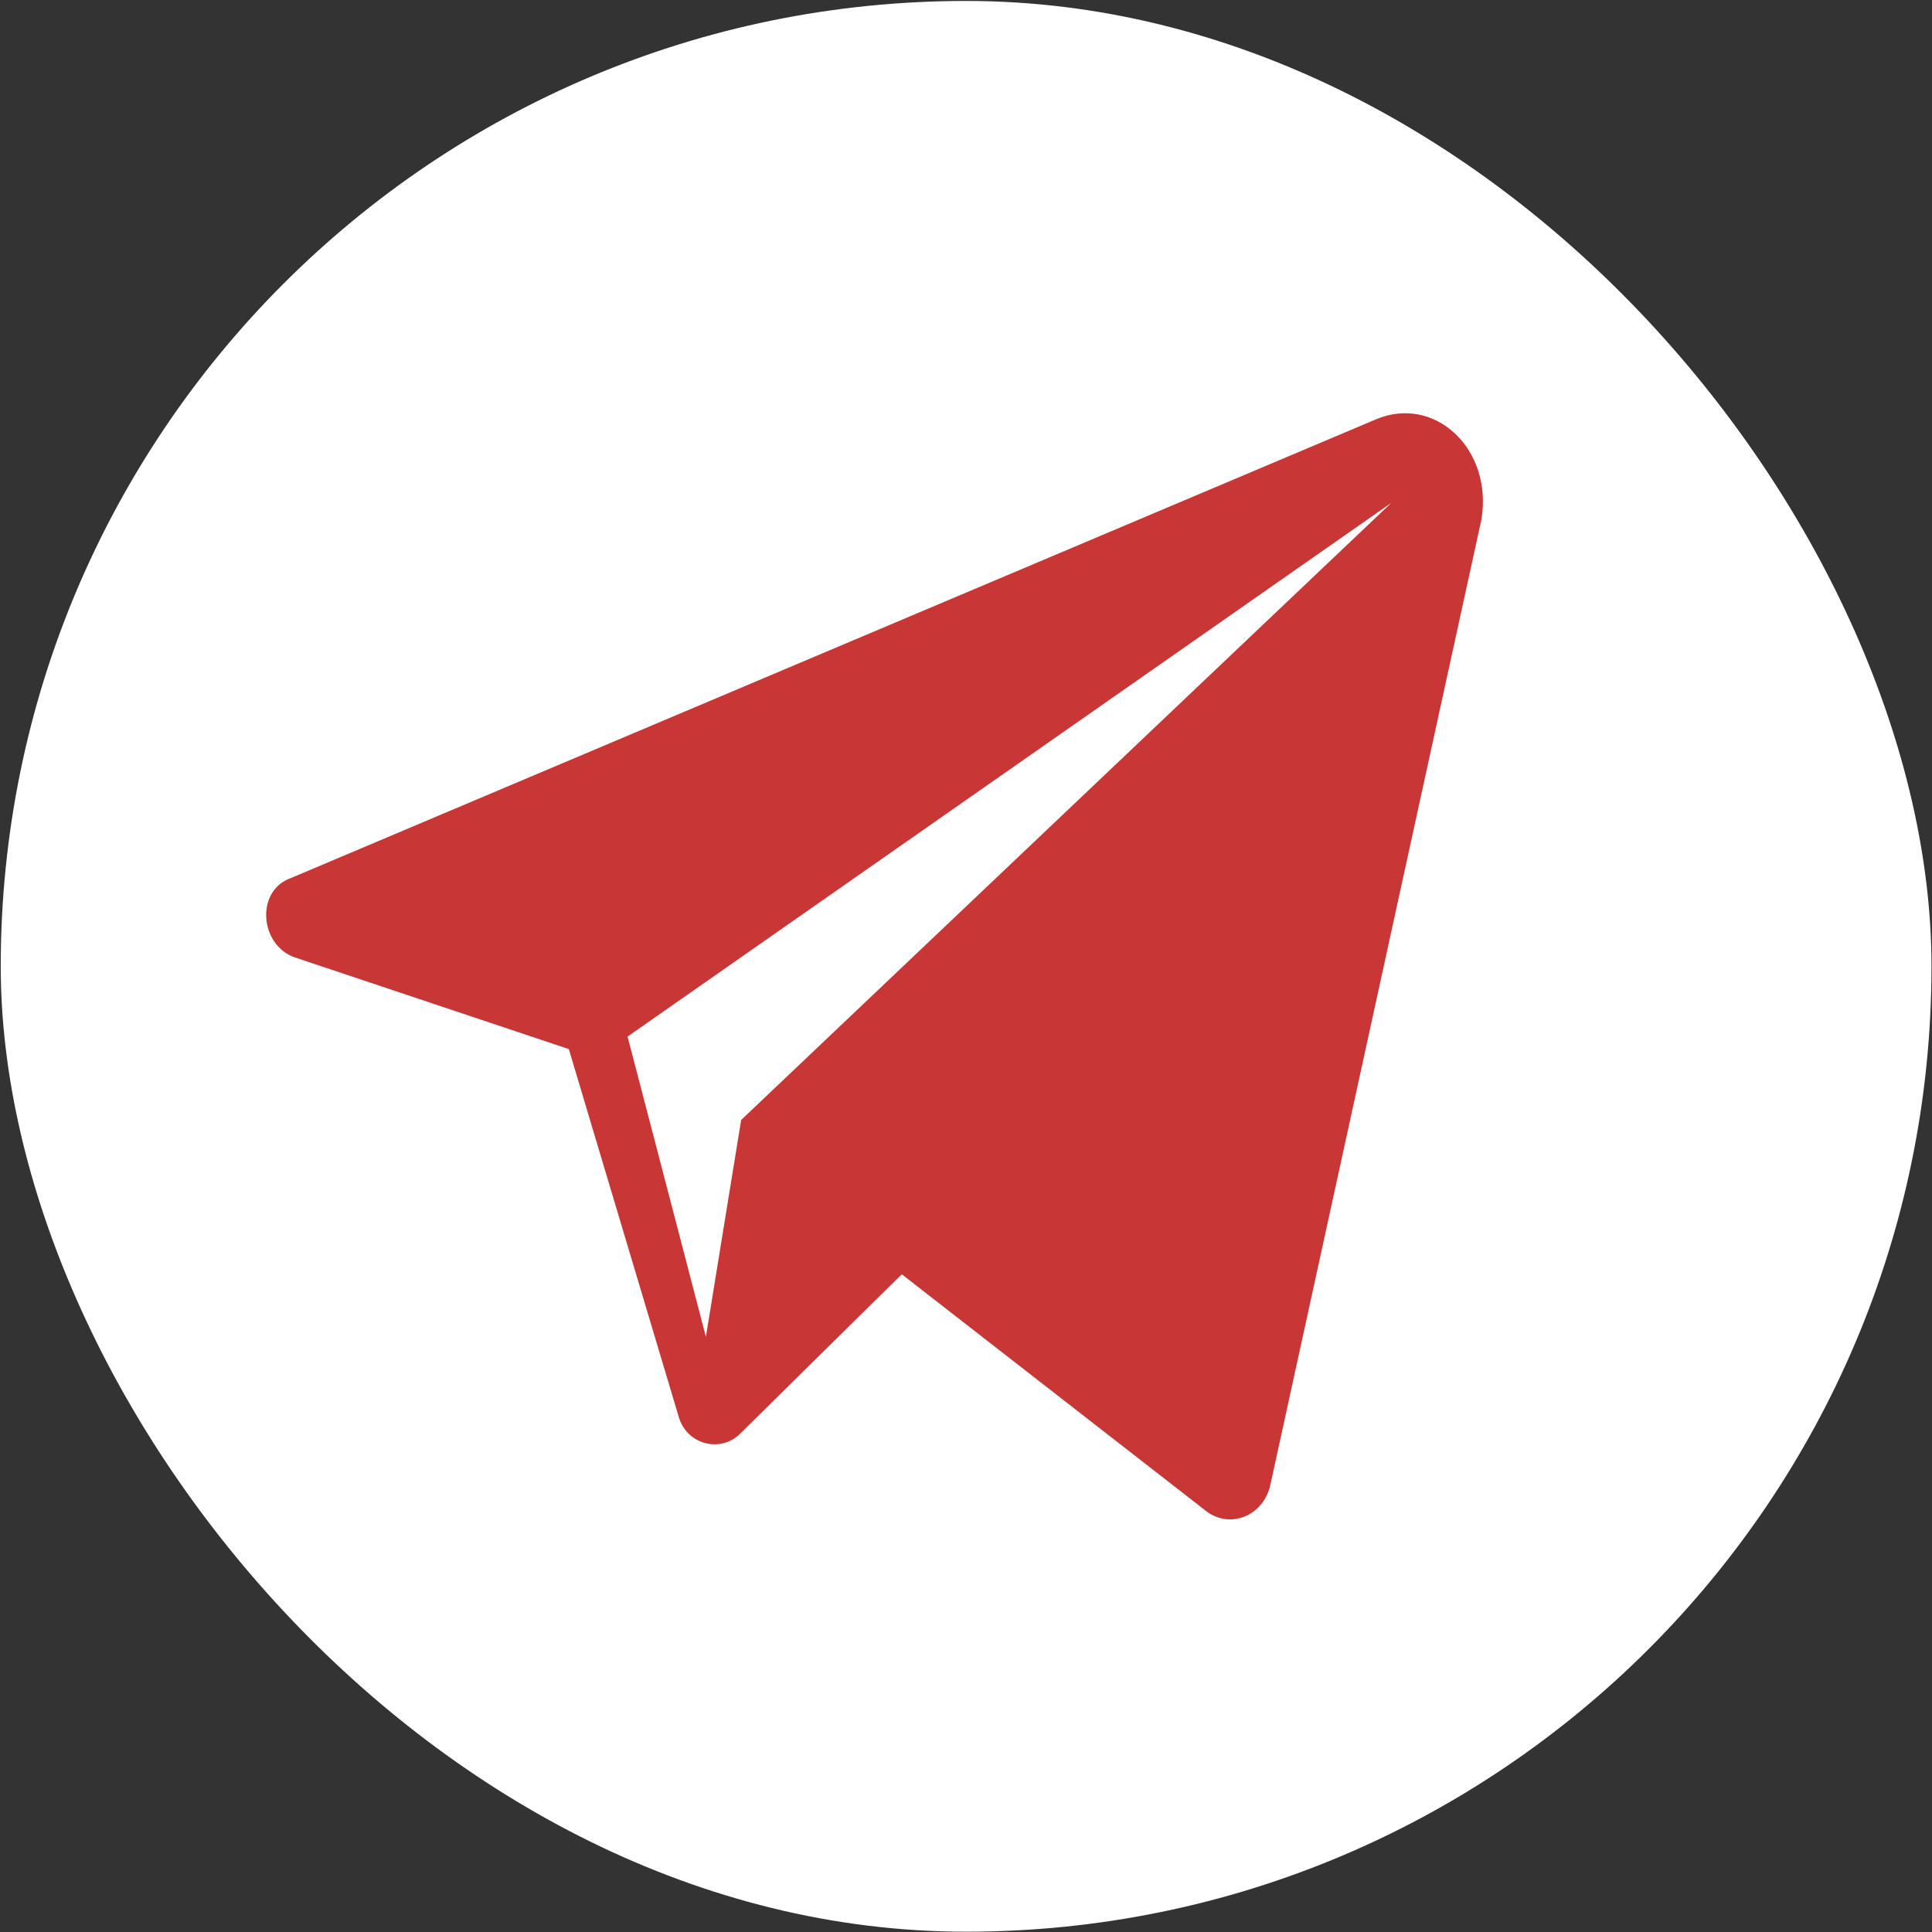
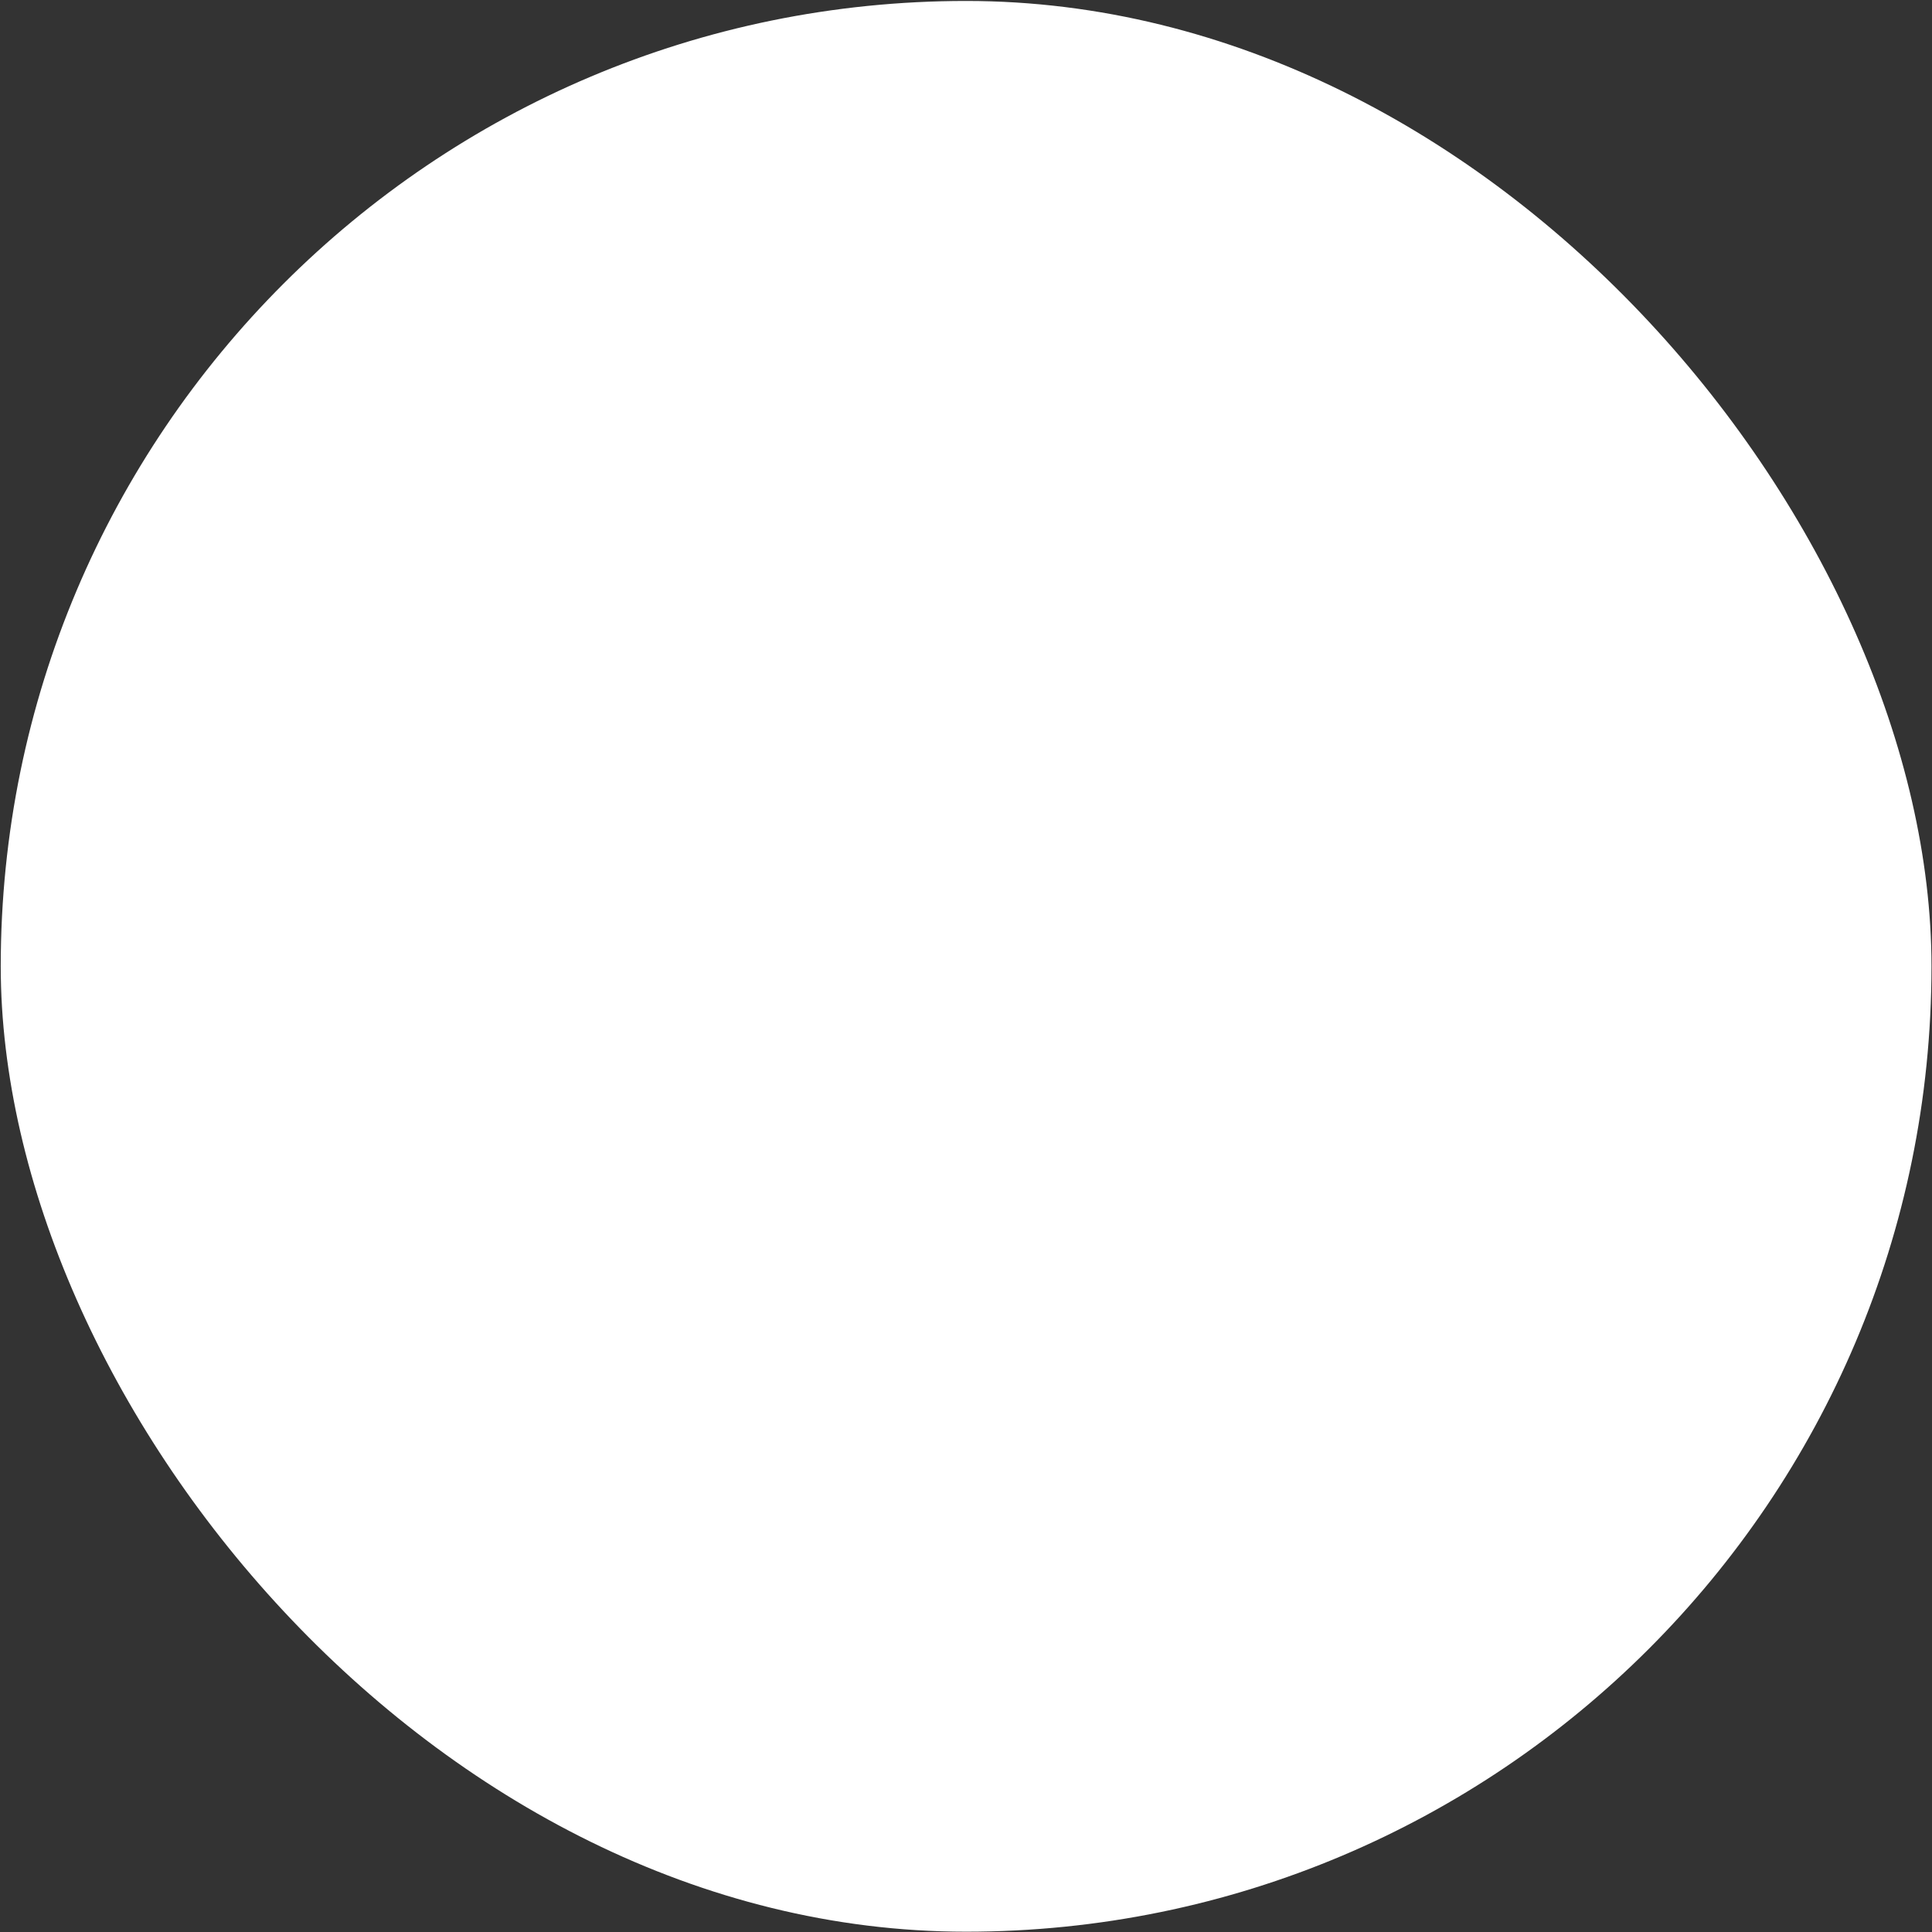
<svg xmlns="http://www.w3.org/2000/svg" width="1537" height="1537" viewBox="0 0 1537 1537" fill="none">
  <rect x="0" y="0" width="1537" height="1537" fill="#333333" stroke="none" />
  <rect x="0.589" y="0.758" width="1536" height="1536" rx="768" fill="white" />
-   <path d="M1094.41 333.689L231.283 698.589C203.239 708.541 206.355 751.666 234.399 761.618L452.517 834.598L539.765 1126.52C545.997 1149.74 574.04 1156.37 589.62 1139.79L717.375 1013.73L960.422 1202.82C979.117 1216.08 1004.05 1206.13 1010.28 1182.91L1178.54 413.304C1187.89 356.91 1141.15 313.786 1094.41 333.689V333.689ZM589.62 890.991L561.576 1063.49L499.257 824.646L1106.87 400.035L589.62 890.991Z" fill="#C93636" />
</svg>